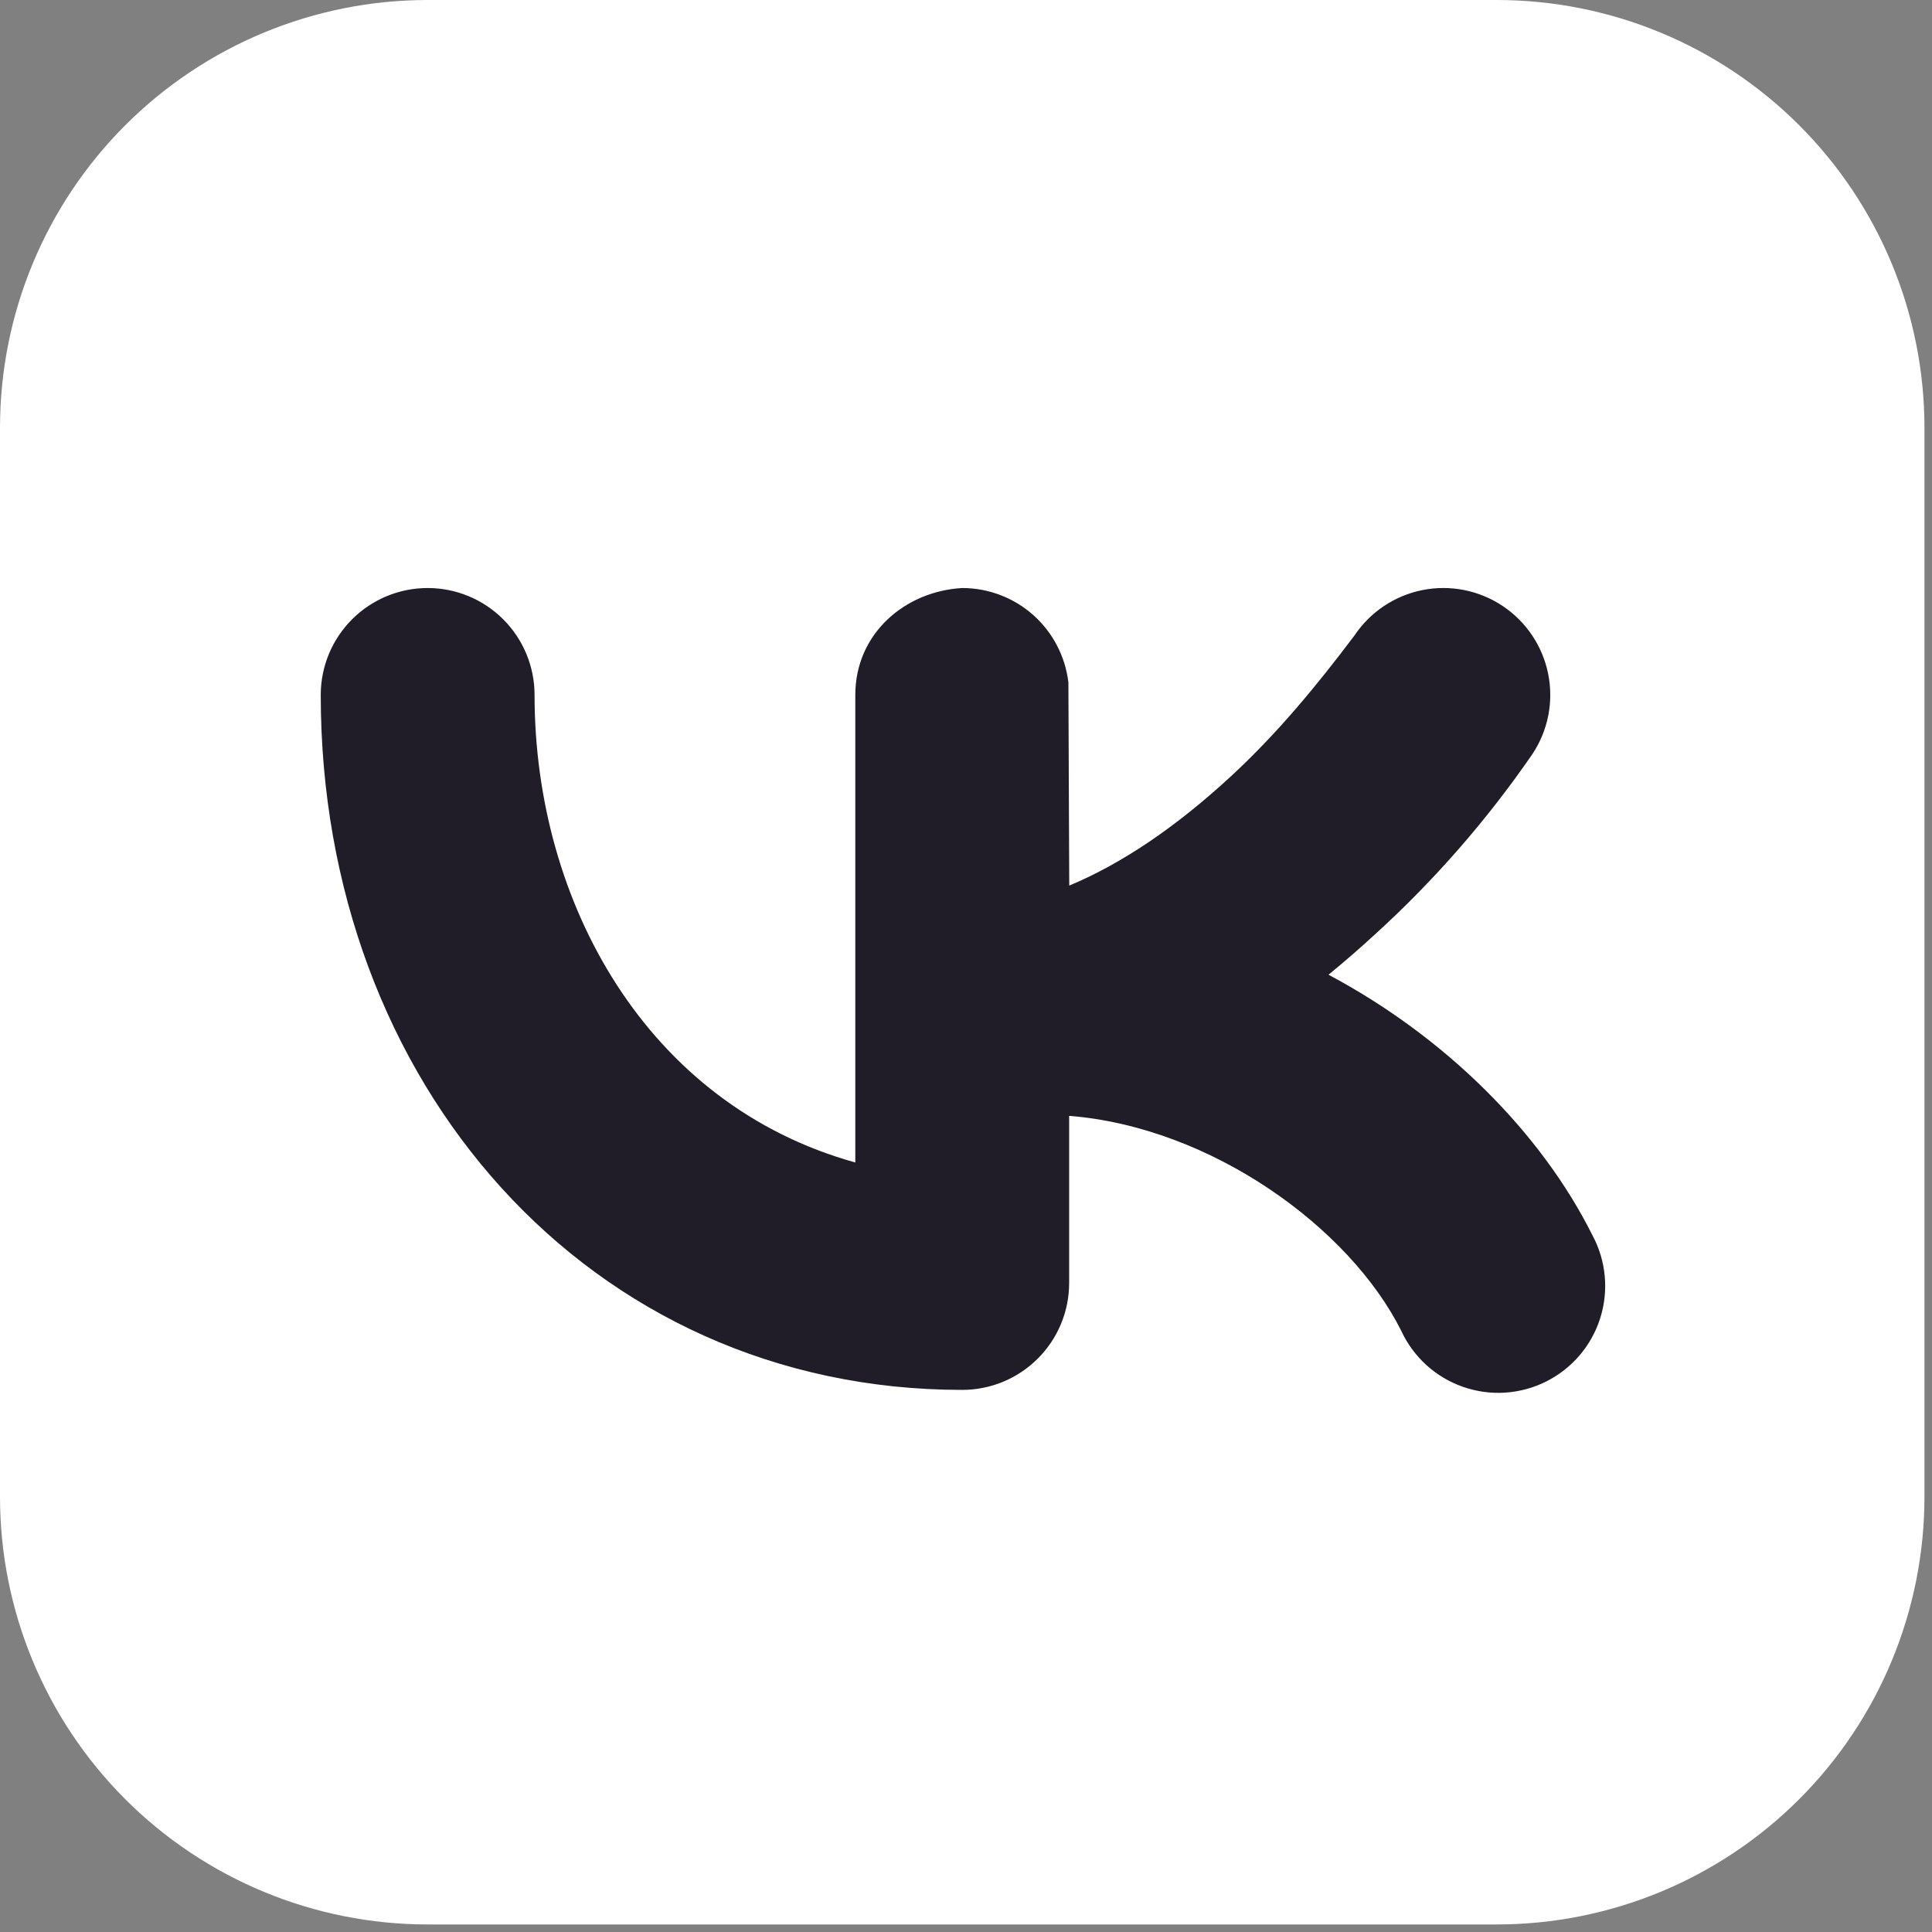
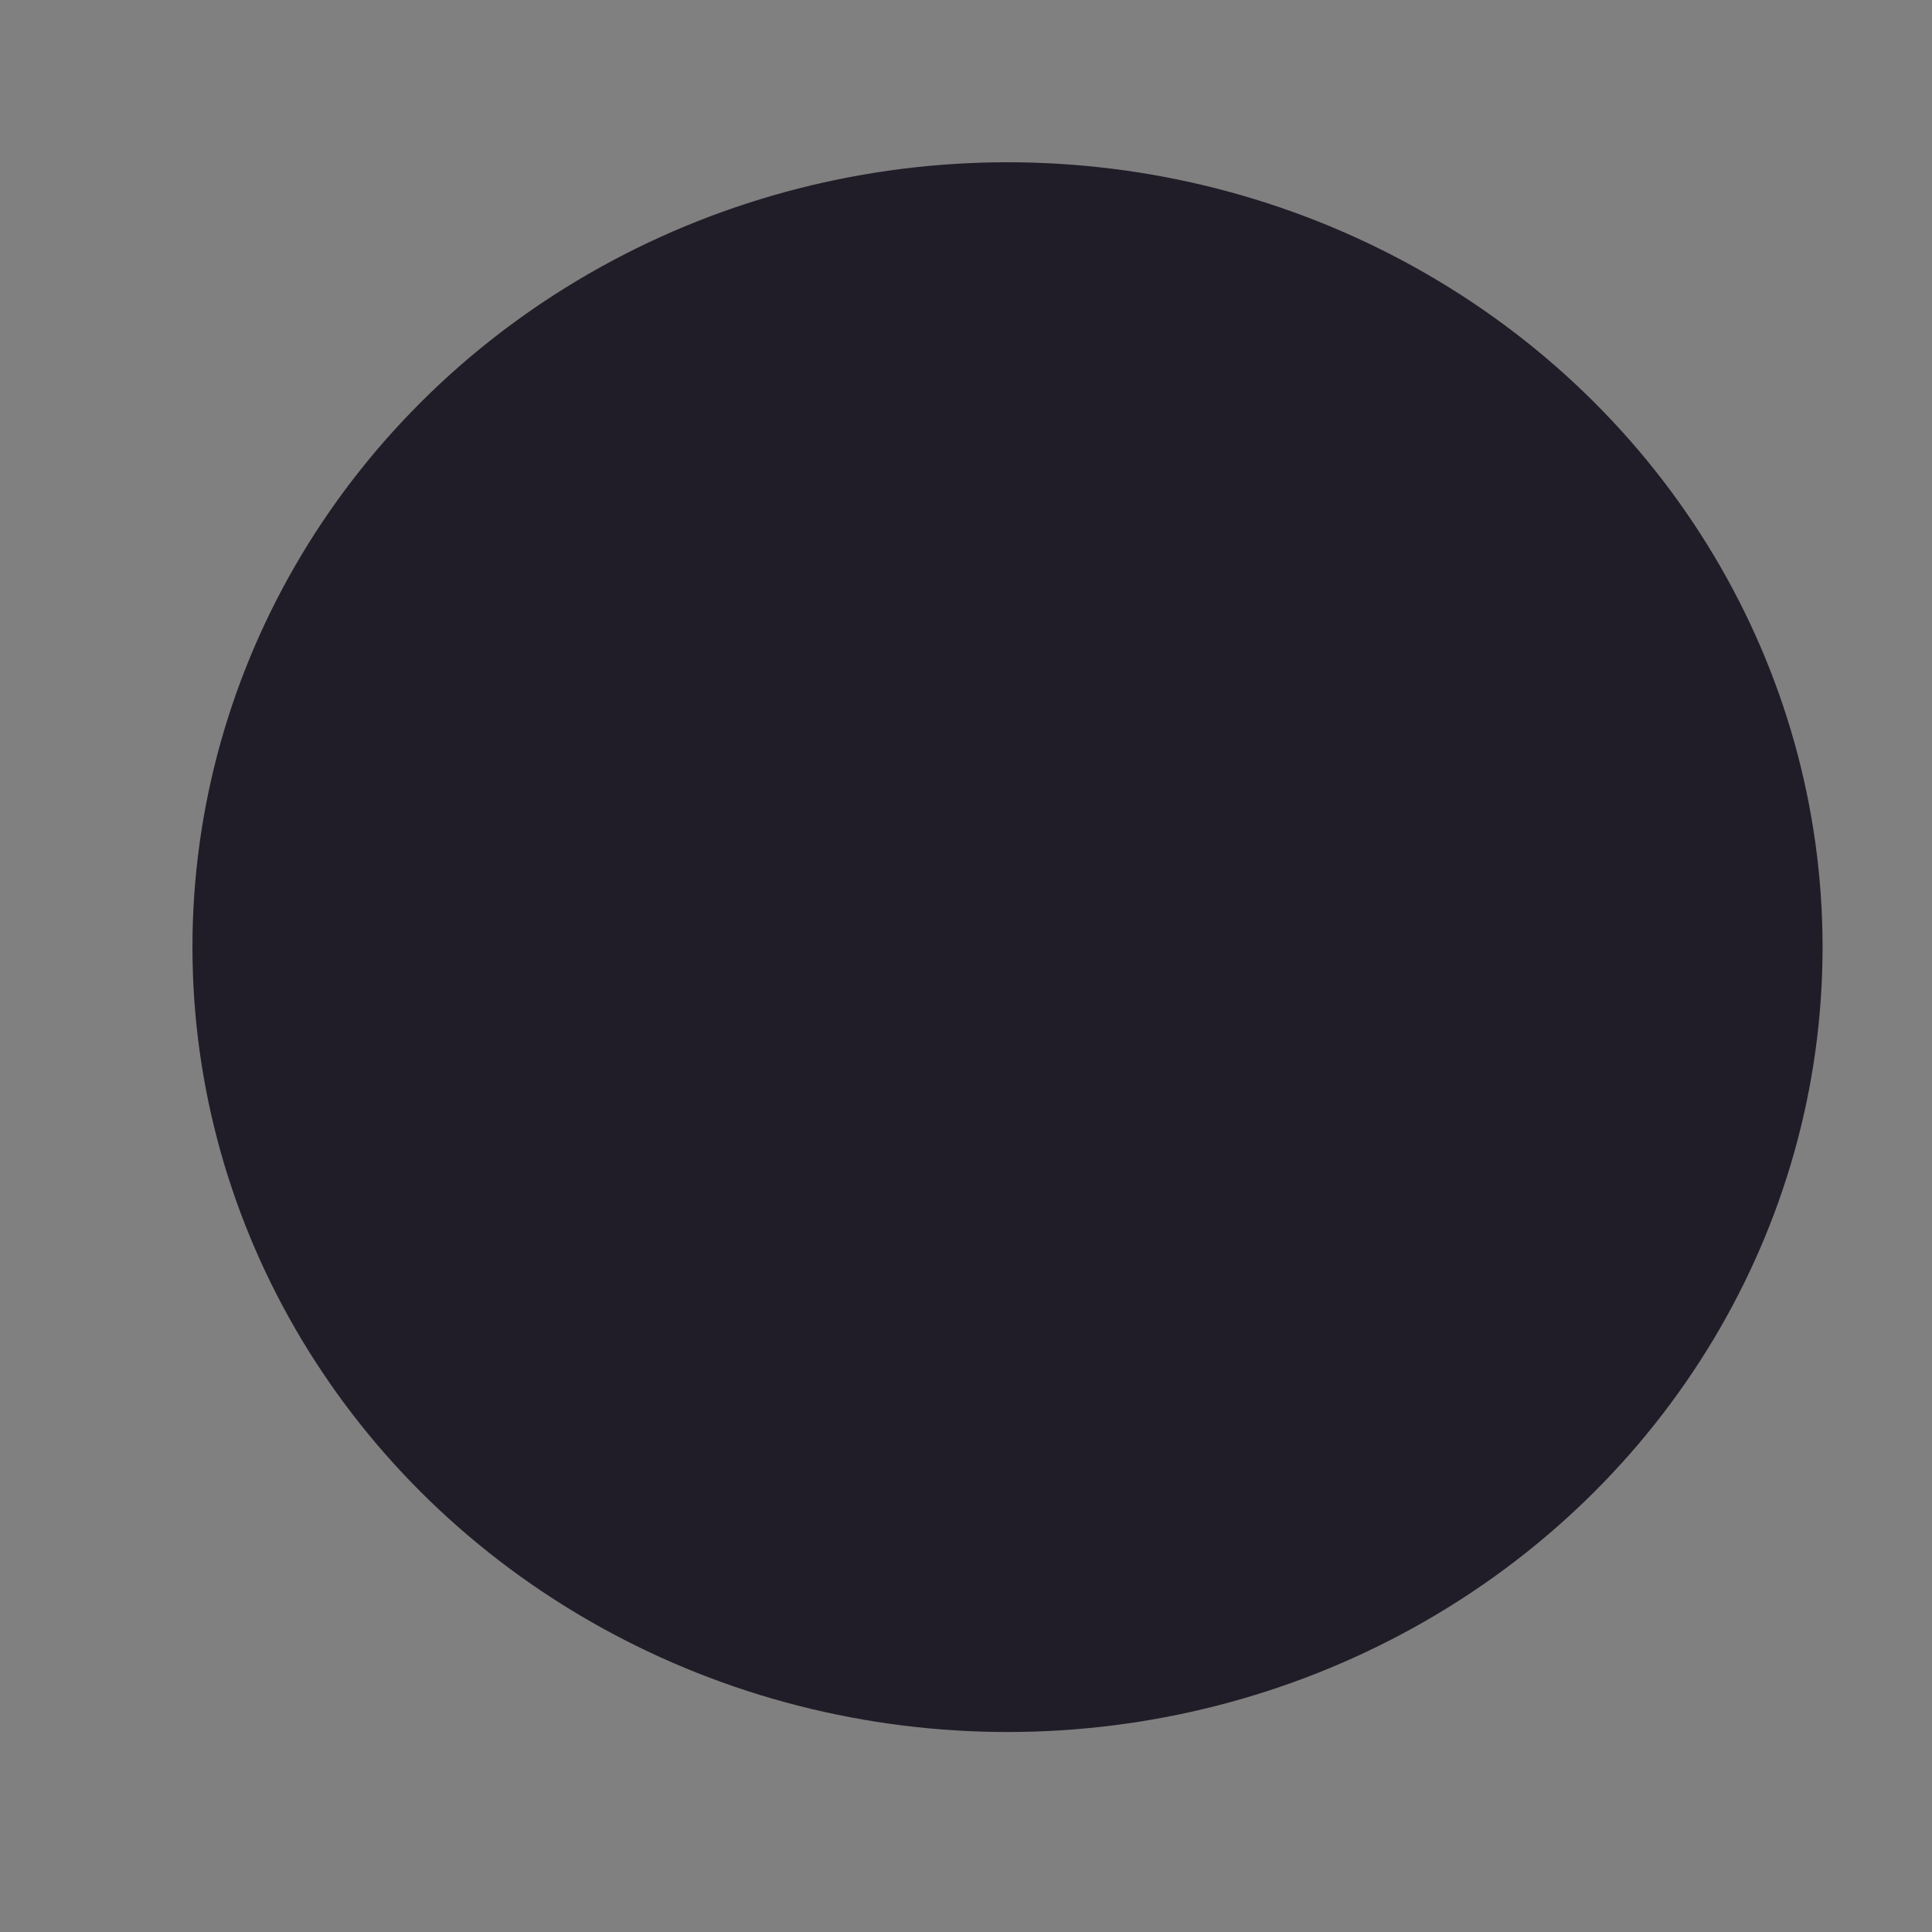
<svg xmlns="http://www.w3.org/2000/svg" width="64" height="64" viewBox="0 0 64 64" fill="none">
  <rect x="0" y="0" width="64" height="64" fill="#808080" stroke="none" />
  <ellipse cx="33.375" cy="31.375" rx="27" ry="26" fill="#211D28" />
-   <path fill-rule="evenodd" clip-rule="evenodd" d="M14.167 0C10.409 0 6.806 1.493 4.149 4.149C1.493 6.806 0 10.409 0 14.167V49.583C0 53.341 1.493 56.944 4.149 59.601C6.806 62.257 10.409 63.75 14.167 63.75H49.583C53.341 63.75 56.944 62.257 59.601 59.601C62.257 56.944 63.75 53.341 63.75 49.583V14.167C63.75 10.409 62.257 6.806 59.601 4.149C56.944 1.493 53.341 0 49.583 0H14.167ZM50.759 24.986C51.281 24.205 51.47 23.248 51.286 22.327C51.102 21.406 50.56 20.596 49.778 20.074C48.997 19.553 48.04 19.363 47.119 19.547C46.198 19.731 45.387 20.274 44.866 21.055C43.612 22.72 42.298 24.314 40.761 25.73C38.98 27.373 37.177 28.606 35.42 29.336L35.392 22.607C35.29 21.745 34.876 20.951 34.228 20.374C33.58 19.798 32.742 19.479 31.875 19.479C29.955 19.589 28.333 21.006 28.333 23.021V38.508C21.434 36.596 17.708 29.902 17.708 23.021C17.708 22.081 17.335 21.181 16.671 20.517C16.007 19.852 15.106 19.479 14.167 19.479C13.227 19.479 12.326 19.852 11.662 20.517C10.998 21.181 10.625 22.081 10.625 23.021C10.625 35.884 19.515 46.042 31.875 46.042C32.814 46.042 33.715 45.669 34.379 45.004C35.044 44.34 35.417 43.439 35.417 42.5V36.964C40.134 37.34 44.71 40.672 46.417 44.083C46.616 44.514 46.899 44.9 47.25 45.219C47.601 45.538 48.013 45.783 48.461 45.94C48.908 46.097 49.383 46.163 49.856 46.133C50.329 46.102 50.792 45.978 51.216 45.766C51.64 45.553 52.018 45.258 52.326 44.898C52.634 44.537 52.866 44.118 53.009 43.666C53.152 43.214 53.203 42.737 53.158 42.265C53.114 41.793 52.975 41.334 52.75 40.917C51.057 37.528 47.898 34.358 44.009 32.289C44.533 31.86 45.052 31.409 45.567 30.936C47.519 29.157 49.261 27.161 50.759 24.986Z" fill="white" />
</svg>